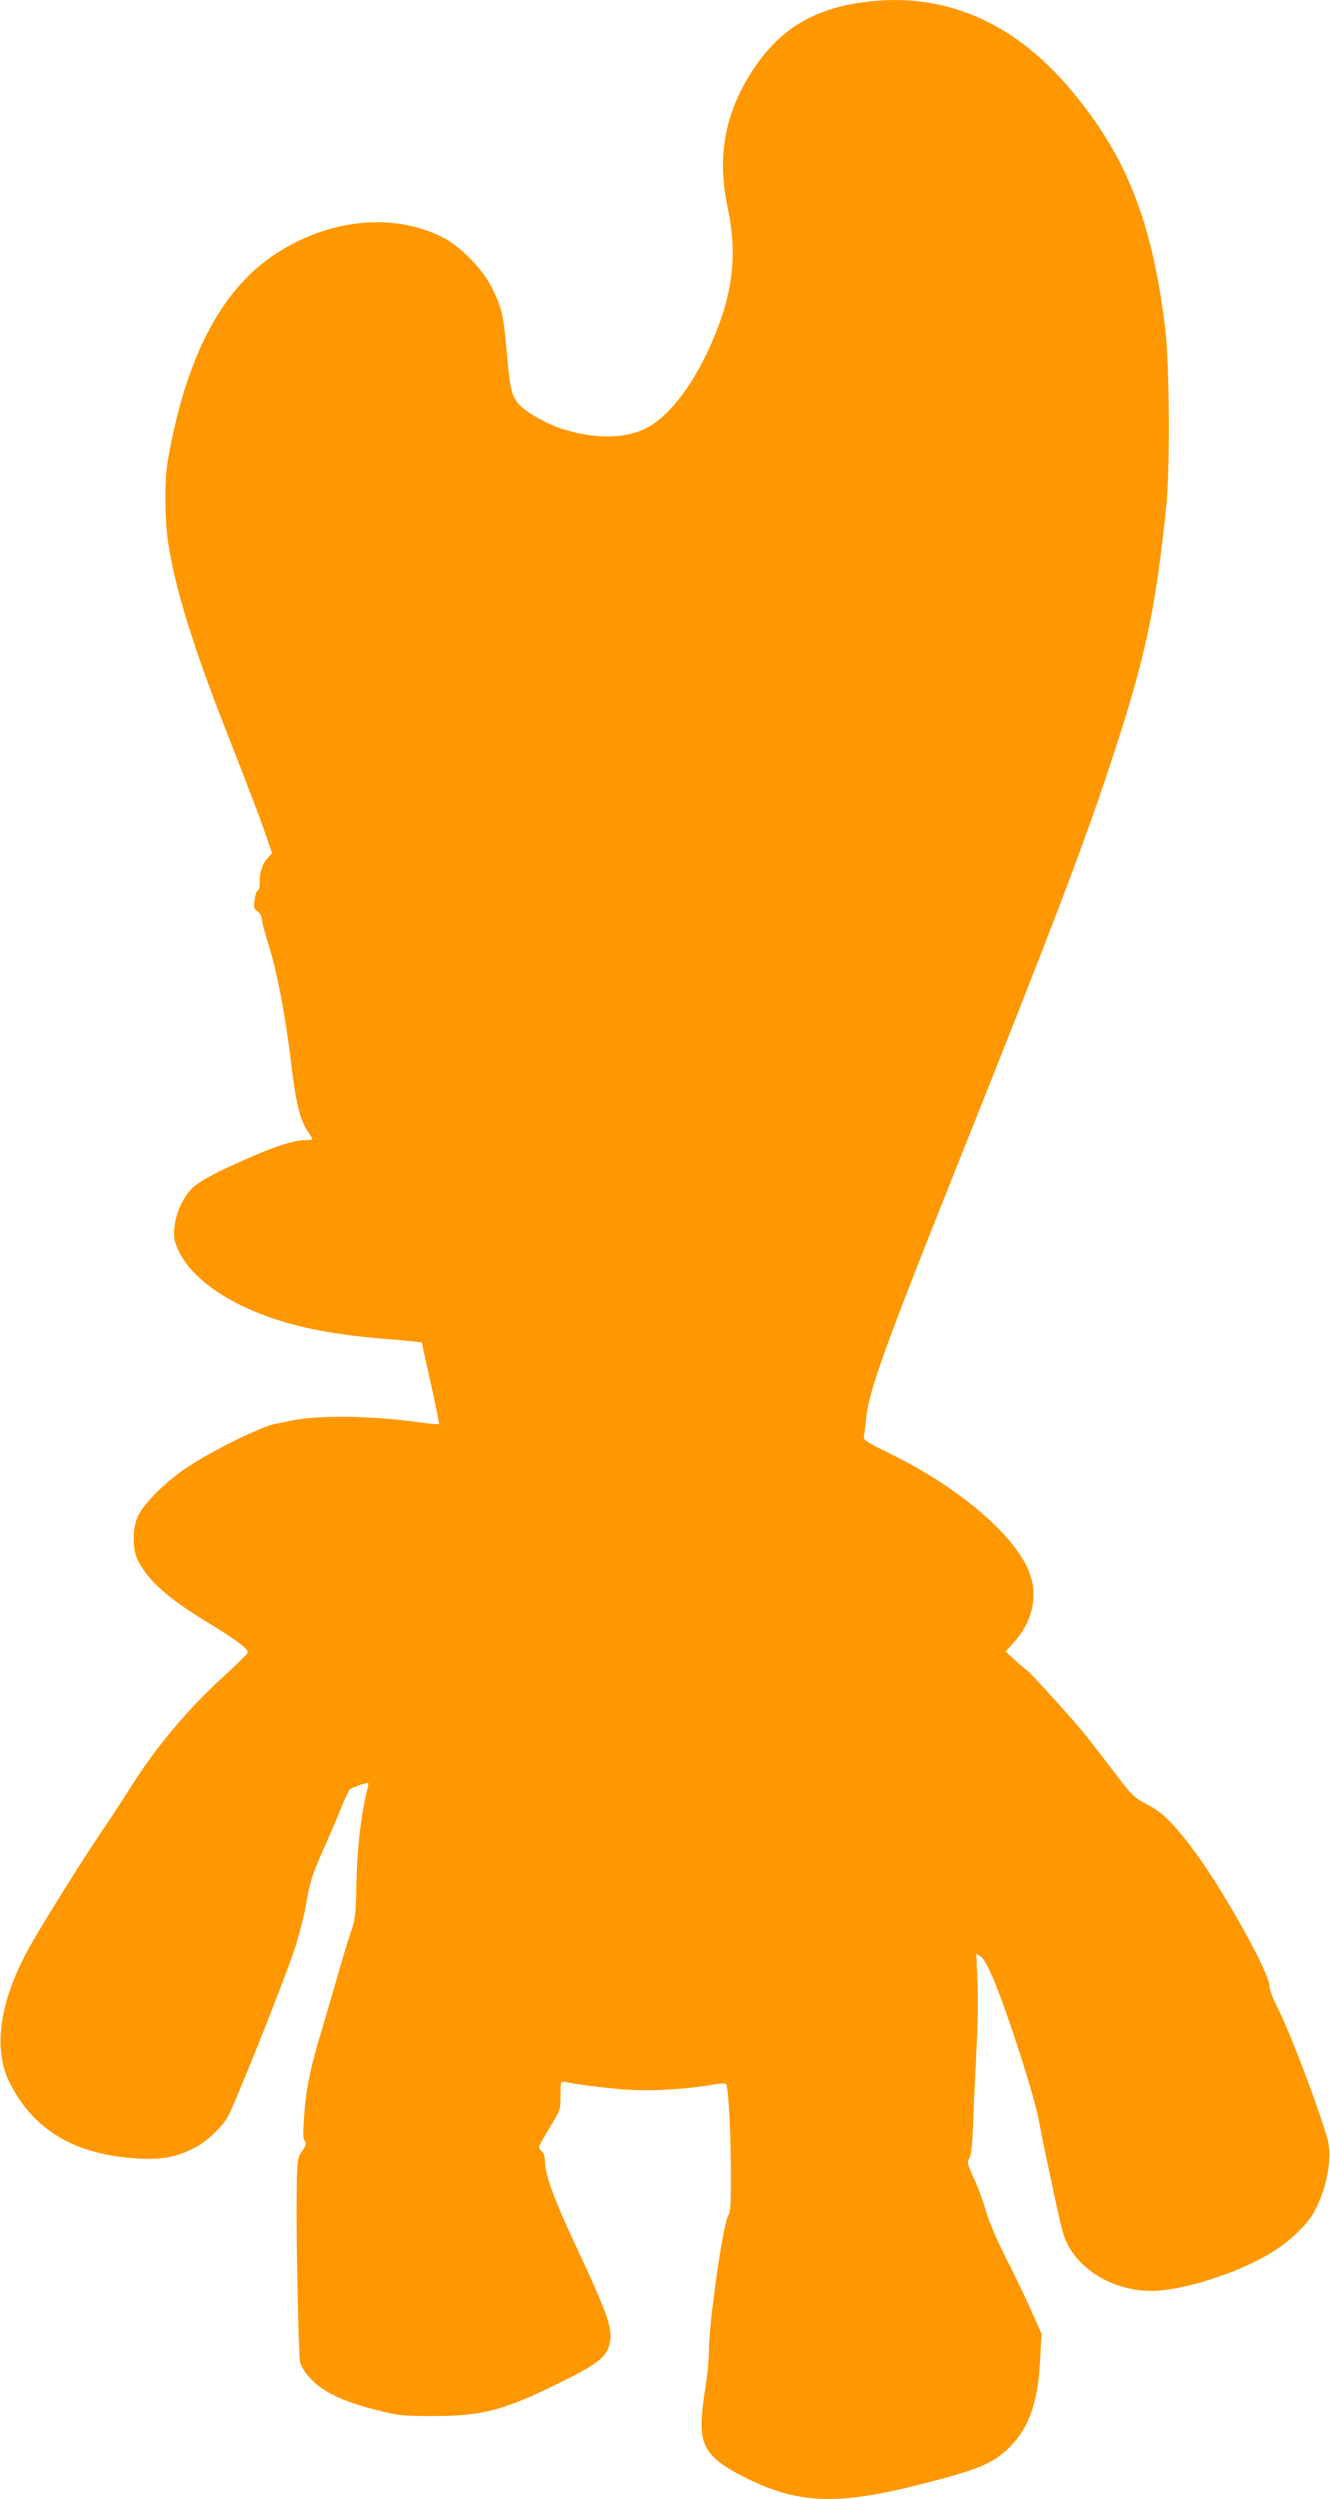
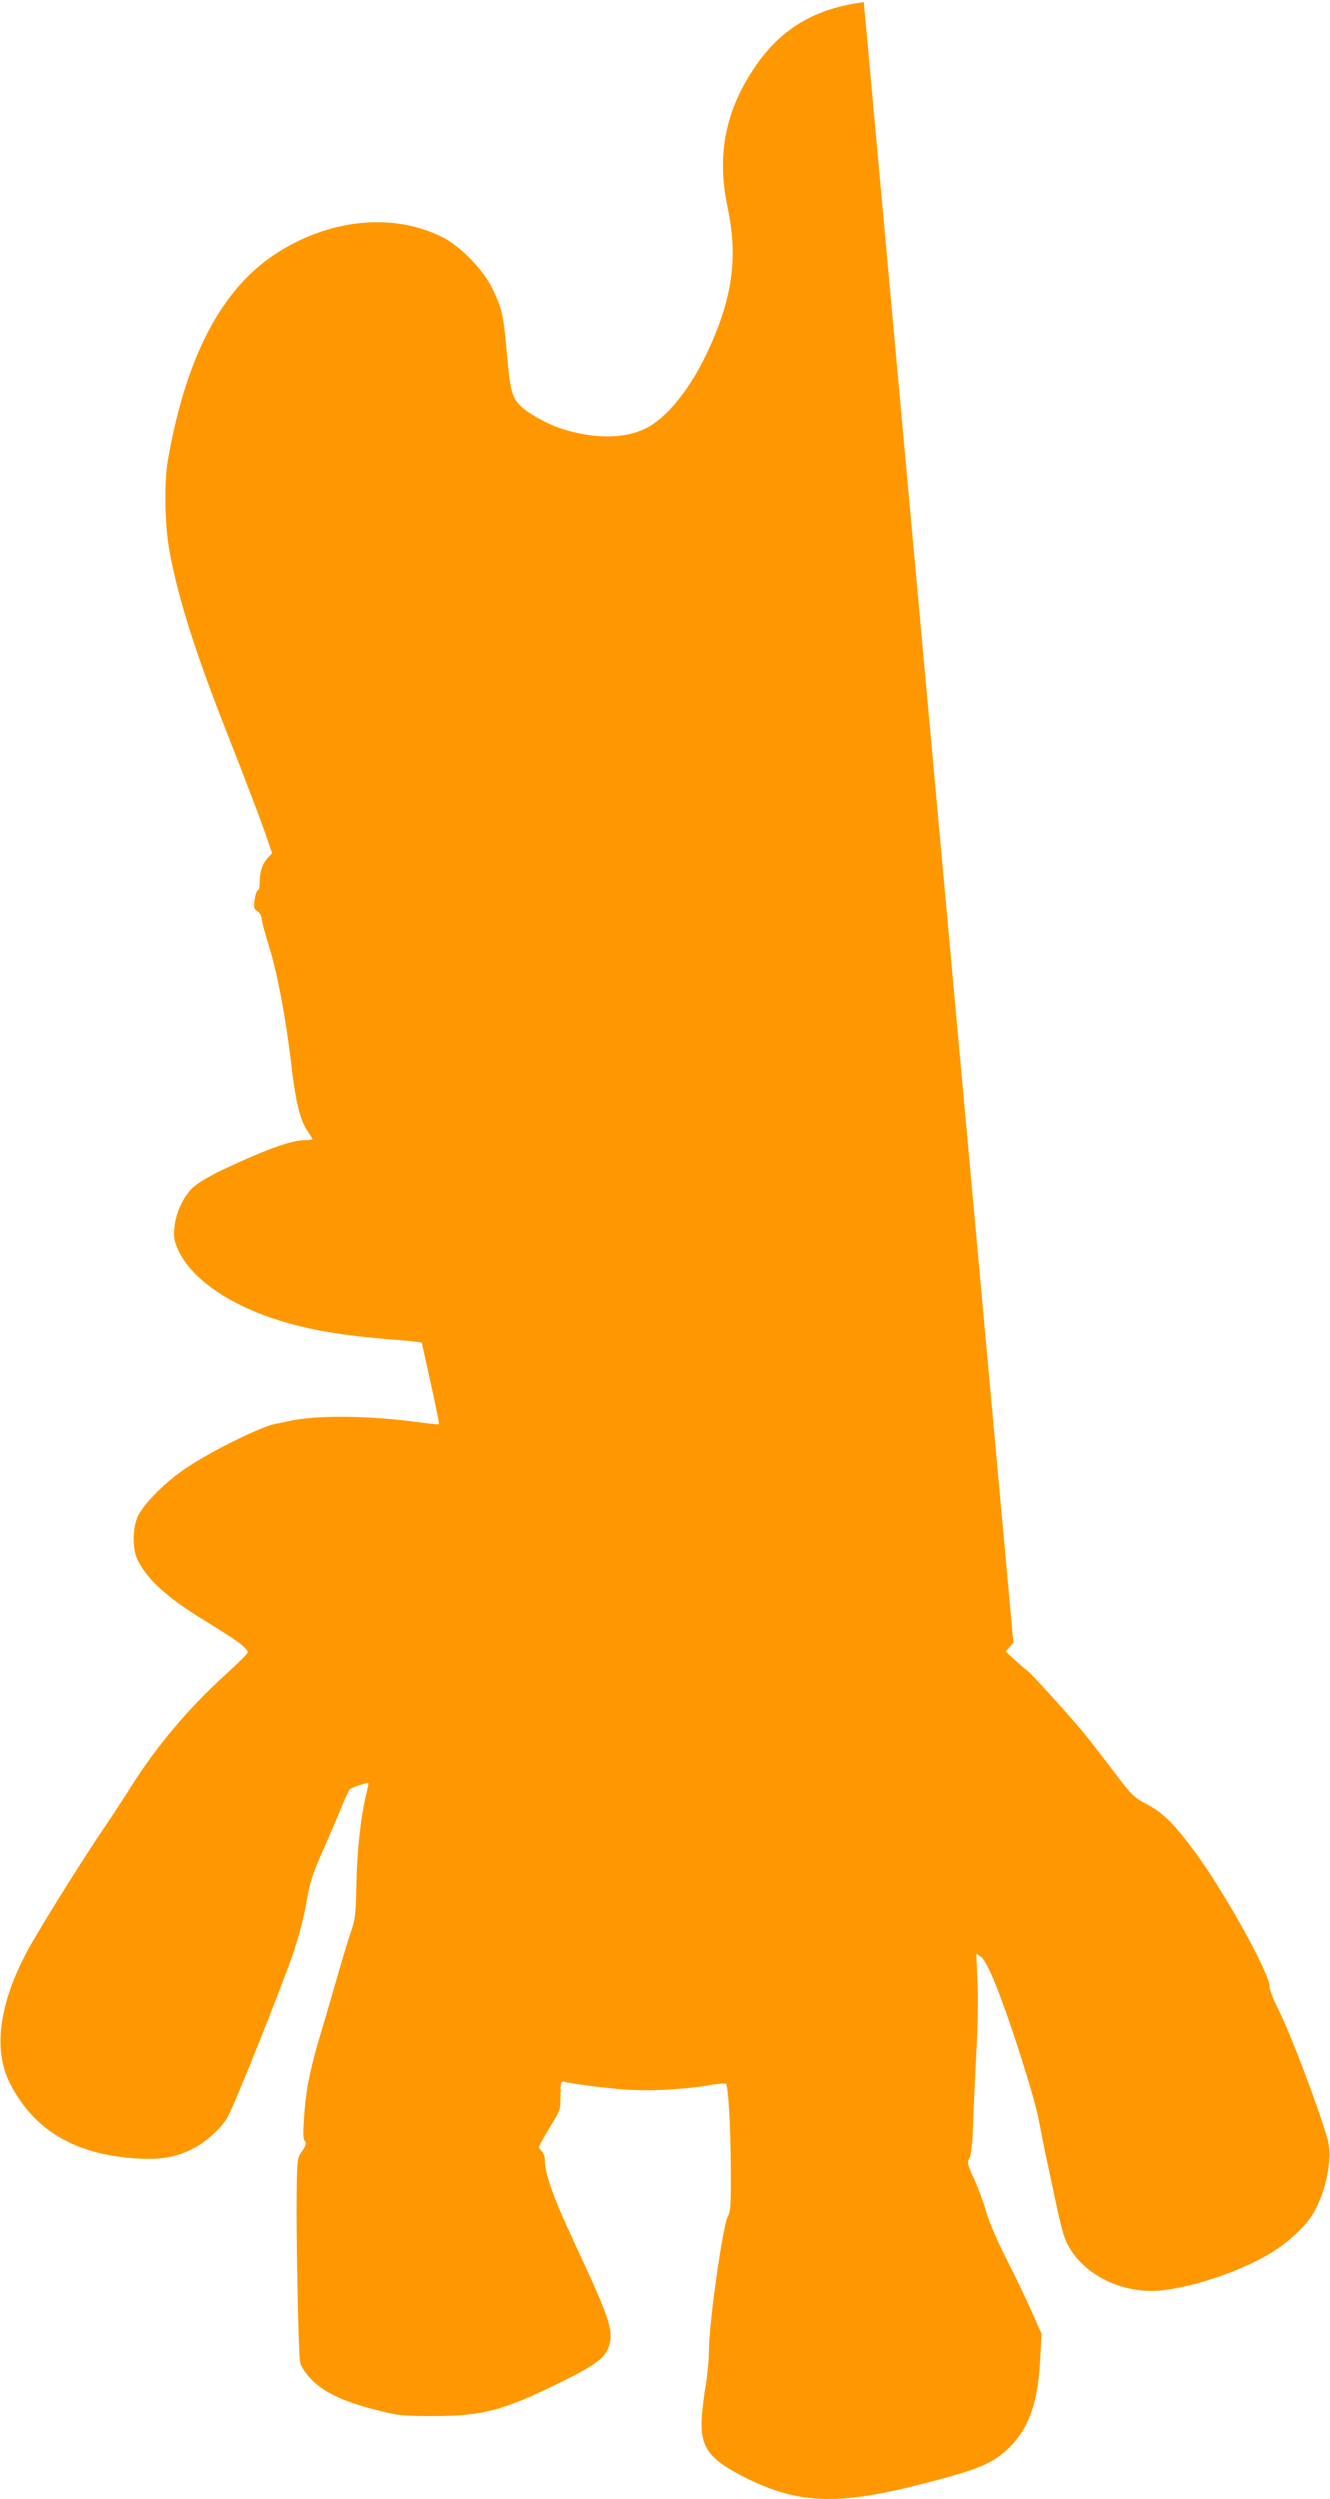
<svg xmlns="http://www.w3.org/2000/svg" version="1.0" width="681pt" height="1280pt" viewBox="0 0 681 1280" preserveAspectRatio="xMidYMid meet">
  <g transform="translate(0,1280) scale(0.1,-0.1)" fill="#ff9800" stroke="none">
-     <path d="M4423 12789 c-248 -32 -420 -133 -552 -324 -157 -227 -203 -458 -145 -730 54 -257 24 -467 -106 -743 -90 -190 -208 -335 -315 -387 -107 -53 -260 -54 -423 -3 -78 24 -185 84 -223 125 -38 41 -48 79 -64 267 -17 194 -24 224 -73 326 -48 100 -168 223 -262 268 -256 125 -582 89 -856 -93 -274 -183 -453 -528 -545 -1055 -18 -104 -16 -314 5 -439 38 -229 123 -506 281 -911 134 -342 189 -487 220 -578 l28 -82 -21 -23 c-28 -30 -42 -70 -42 -123 0 -24 -4 -44 -9 -44 -6 0 -13 -21 -17 -47 -6 -41 -4 -49 15 -61 11 -8 21 -25 21 -37 0 -13 16 -74 36 -137 44 -142 85 -358 114 -598 23 -201 46 -297 85 -354 14 -20 25 -39 25 -41 0 -3 -17 -5 -38 -5 -70 0 -202 -48 -425 -153 -70 -34 -128 -69 -152 -92 -49 -49 -86 -131 -92 -204 -5 -49 -1 -68 20 -115 65 -140 244 -269 490 -351 163 -54 338 -85 605 -106 83 -6 152 -14 152 -17 0 -2 21 -97 46 -209 25 -113 44 -207 42 -208 -2 -2 -48 3 -103 10 -254 35 -524 38 -666 6 -24 -5 -55 -12 -69 -14 -73 -14 -327 -139 -455 -225 -102 -68 -211 -175 -246 -242 -32 -62 -33 -176 -2 -235 55 -105 157 -195 364 -320 147 -90 201 -131 197 -150 -2 -7 -55 -60 -118 -117 -185 -168 -351 -365 -482 -574 -35 -56 -95 -148 -134 -205 -87 -127 -266 -411 -363 -577 -170 -290 -213 -549 -121 -731 123 -243 334 -368 654 -387 124 -7 196 6 287 52 63 31 142 104 174 159 32 53 280 674 338 845 26 77 55 187 66 255 17 102 30 143 86 270 37 83 80 184 96 225 17 41 35 79 40 85 9 9 91 37 95 32 2 -1 -4 -29 -12 -62 -28 -122 -46 -285 -49 -455 -3 -158 -6 -182 -30 -250 -14 -41 -48 -154 -75 -250 -28 -96 -59 -204 -70 -240 -58 -189 -81 -299 -91 -427 -8 -103 -8 -137 1 -148 10 -12 8 -22 -13 -53 -25 -36 -26 -42 -28 -222 -3 -200 9 -805 17 -857 3 -19 23 -52 51 -83 62 -69 164 -119 328 -161 123 -32 139 -34 305 -34 250 0 357 28 645 170 189 93 237 129 255 194 21 79 -1 142 -180 526 -107 230 -150 350 -150 420 0 18 -7 38 -15 45 -8 7 -15 17 -15 23 0 6 25 50 55 100 54 87 55 91 55 163 0 72 1 74 23 70 59 -12 164 -26 284 -37 135 -12 320 -3 471 23 35 6 66 8 69 4 12 -12 24 -216 25 -431 1 -183 -1 -225 -14 -245 -26 -41 -98 -548 -98 -689 0 -47 -8 -126 -16 -176 -9 -49 -18 -127 -21 -172 -8 -151 38 -212 232 -308 265 -131 468 -138 892 -29 280 71 360 103 438 175 110 102 160 236 171 464 l7 131 -48 109 c-26 59 -84 181 -129 269 -50 98 -91 194 -106 246 -13 47 -41 123 -62 169 -35 75 -37 86 -25 105 10 15 16 71 20 186 3 91 11 260 17 375 7 116 9 273 5 349 l-6 139 23 -15 c14 -9 39 -55 66 -119 74 -176 208 -595 231 -719 12 -63 30 -155 41 -205 11 -49 31 -146 46 -215 14 -69 33 -145 41 -170 63 -186 290 -309 515 -280 171 22 395 100 542 188 90 54 182 139 220 204 68 117 101 287 73 383 -49 170 -192 546 -253 666 -25 49 -44 99 -44 117 0 65 -226 473 -375 677 -110 150 -169 210 -252 253 -67 35 -78 46 -171 169 -55 72 -121 158 -147 190 -66 81 -274 311 -295 326 -10 7 -39 32 -64 55 l-47 43 40 44 c94 102 126 231 86 349 -65 191 -356 443 -713 618 -136 67 -143 72 -138 97 3 14 8 53 11 86 16 148 91 356 498 1375 446 1117 612 1552 747 1960 181 545 236 795 291 1330 21 193 17 739 -5 920 -67 549 -200 884 -483 1220 -296 352 -652 503 -1060 449z" />
+     <path d="M4423 12789 c-248 -32 -420 -133 -552 -324 -157 -227 -203 -458 -145 -730 54 -257 24 -467 -106 -743 -90 -190 -208 -335 -315 -387 -107 -53 -260 -54 -423 -3 -78 24 -185 84 -223 125 -38 41 -48 79 -64 267 -17 194 -24 224 -73 326 -48 100 -168 223 -262 268 -256 125 -582 89 -856 -93 -274 -183 -453 -528 -545 -1055 -18 -104 -16 -314 5 -439 38 -229 123 -506 281 -911 134 -342 189 -487 220 -578 l28 -82 -21 -23 c-28 -30 -42 -70 -42 -123 0 -24 -4 -44 -9 -44 -6 0 -13 -21 -17 -47 -6 -41 -4 -49 15 -61 11 -8 21 -25 21 -37 0 -13 16 -74 36 -137 44 -142 85 -358 114 -598 23 -201 46 -297 85 -354 14 -20 25 -39 25 -41 0 -3 -17 -5 -38 -5 -70 0 -202 -48 -425 -153 -70 -34 -128 -69 -152 -92 -49 -49 -86 -131 -92 -204 -5 -49 -1 -68 20 -115 65 -140 244 -269 490 -351 163 -54 338 -85 605 -106 83 -6 152 -14 152 -17 0 -2 21 -97 46 -209 25 -113 44 -207 42 -208 -2 -2 -48 3 -103 10 -254 35 -524 38 -666 6 -24 -5 -55 -12 -69 -14 -73 -14 -327 -139 -455 -225 -102 -68 -211 -175 -246 -242 -32 -62 -33 -176 -2 -235 55 -105 157 -195 364 -320 147 -90 201 -131 197 -150 -2 -7 -55 -60 -118 -117 -185 -168 -351 -365 -482 -574 -35 -56 -95 -148 -134 -205 -87 -127 -266 -411 -363 -577 -170 -290 -213 -549 -121 -731 123 -243 334 -368 654 -387 124 -7 196 6 287 52 63 31 142 104 174 159 32 53 280 674 338 845 26 77 55 187 66 255 17 102 30 143 86 270 37 83 80 184 96 225 17 41 35 79 40 85 9 9 91 37 95 32 2 -1 -4 -29 -12 -62 -28 -122 -46 -285 -49 -455 -3 -158 -6 -182 -30 -250 -14 -41 -48 -154 -75 -250 -28 -96 -59 -204 -70 -240 -58 -189 -81 -299 -91 -427 -8 -103 -8 -137 1 -148 10 -12 8 -22 -13 -53 -25 -36 -26 -42 -28 -222 -3 -200 9 -805 17 -857 3 -19 23 -52 51 -83 62 -69 164 -119 328 -161 123 -32 139 -34 305 -34 250 0 357 28 645 170 189 93 237 129 255 194 21 79 -1 142 -180 526 -107 230 -150 350 -150 420 0 18 -7 38 -15 45 -8 7 -15 17 -15 23 0 6 25 50 55 100 54 87 55 91 55 163 0 72 1 74 23 70 59 -12 164 -26 284 -37 135 -12 320 -3 471 23 35 6 66 8 69 4 12 -12 24 -216 25 -431 1 -183 -1 -225 -14 -245 -26 -41 -98 -548 -98 -689 0 -47 -8 -126 -16 -176 -9 -49 -18 -127 -21 -172 -8 -151 38 -212 232 -308 265 -131 468 -138 892 -29 280 71 360 103 438 175 110 102 160 236 171 464 l7 131 -48 109 c-26 59 -84 181 -129 269 -50 98 -91 194 -106 246 -13 47 -41 123 -62 169 -35 75 -37 86 -25 105 10 15 16 71 20 186 3 91 11 260 17 375 7 116 9 273 5 349 l-6 139 23 -15 c14 -9 39 -55 66 -119 74 -176 208 -595 231 -719 12 -63 30 -155 41 -205 11 -49 31 -146 46 -215 14 -69 33 -145 41 -170 63 -186 290 -309 515 -280 171 22 395 100 542 188 90 54 182 139 220 204 68 117 101 287 73 383 -49 170 -192 546 -253 666 -25 49 -44 99 -44 117 0 65 -226 473 -375 677 -110 150 -169 210 -252 253 -67 35 -78 46 -171 169 -55 72 -121 158 -147 190 -66 81 -274 311 -295 326 -10 7 -39 32 -64 55 l-47 43 40 44 z" />
  </g>
</svg>